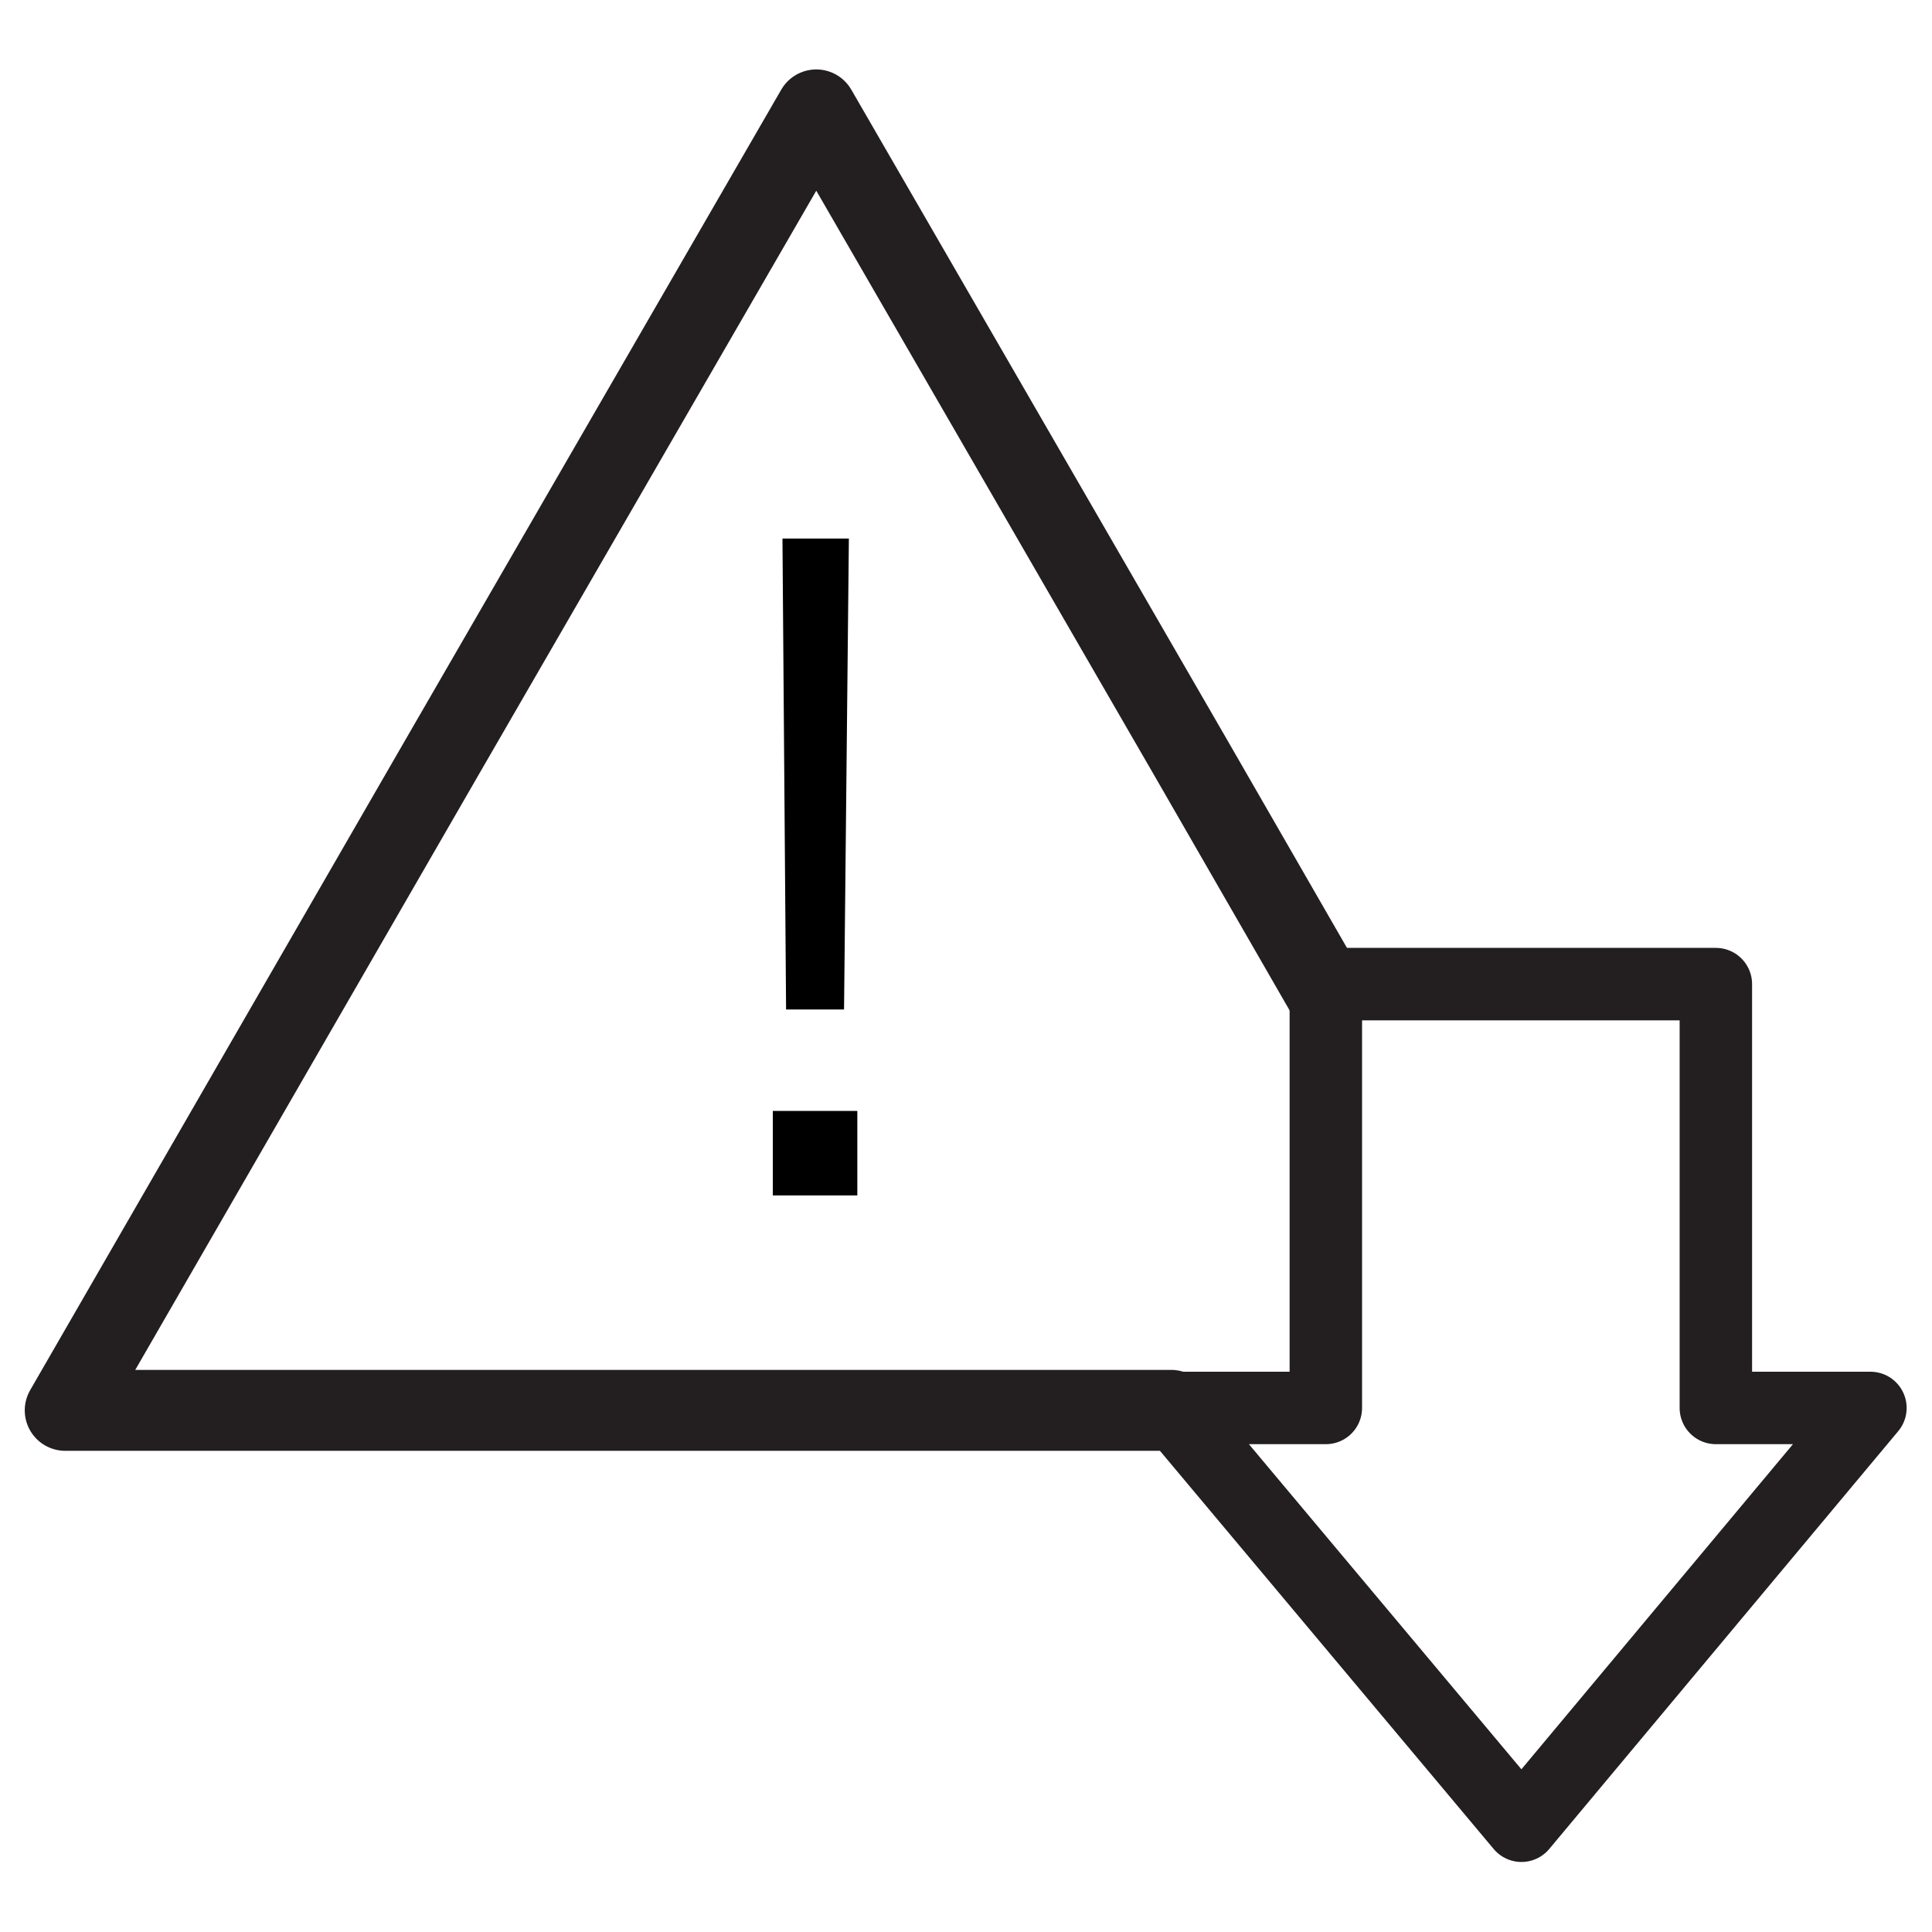
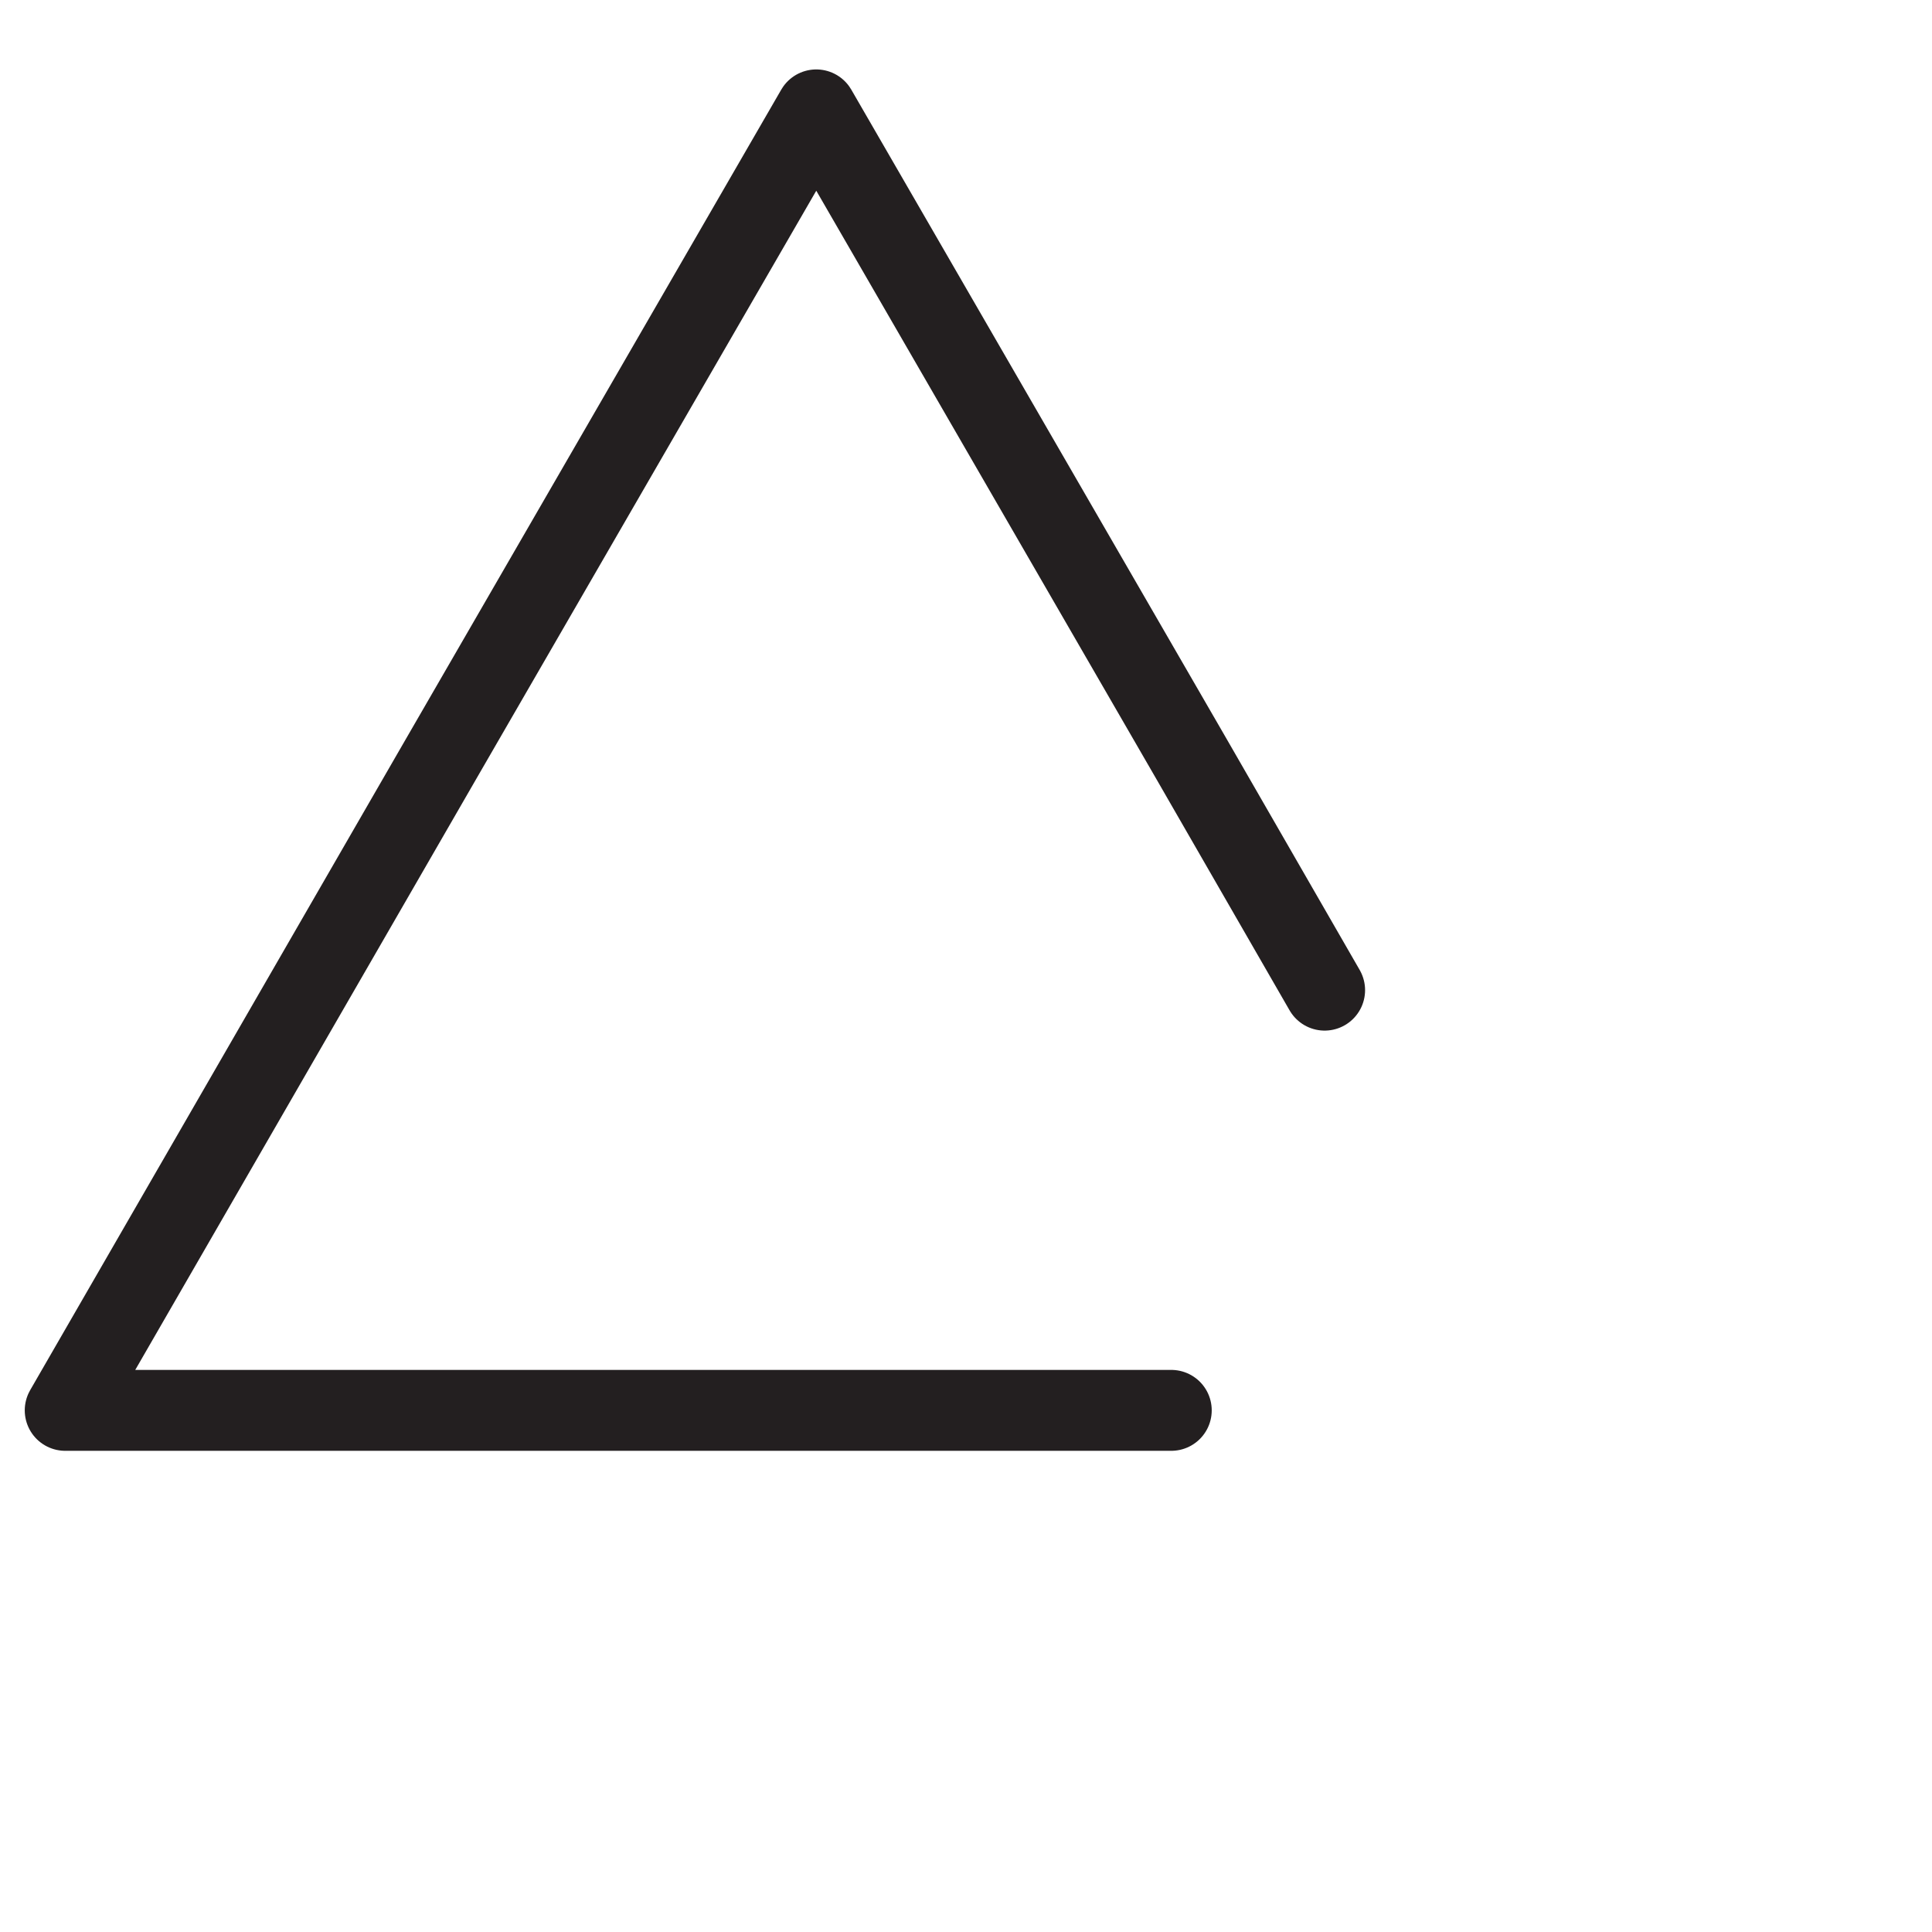
<svg xmlns="http://www.w3.org/2000/svg" id="Layer_1" data-name="Layer 1" viewBox="0 0 16 16">
  <defs>
    <style>
      .cls-1 {
        stroke-width: .6px;
      }

      .cls-1, .cls-2 {
        fill: none;
        stroke: #231f20;
        stroke-linecap: round;
        stroke-linejoin: round;
      }

      .cls-2 {
        stroke-width: .67px;
      }
    </style>
  </defs>
-   <path d="M6.51,8.36l-.03-3.9h.55l-.04,3.9h-.48ZM7.1,9.9h-.7v-.7h.7v.7Z" />
-   <polygon class="cls-1" points="14.21 11.66 14.21 8.15 10.98 8.15 10.98 11.66 9.7 11.66 12.6 15.12 15.49 11.66 14.21 11.66" />
  <polyline class="cls-2" points="9.7 11.68 6.76 11.68 .54 11.68 3.65 6.29 6.76 .91 9.87 6.29 10.97 8.2" />
</svg>